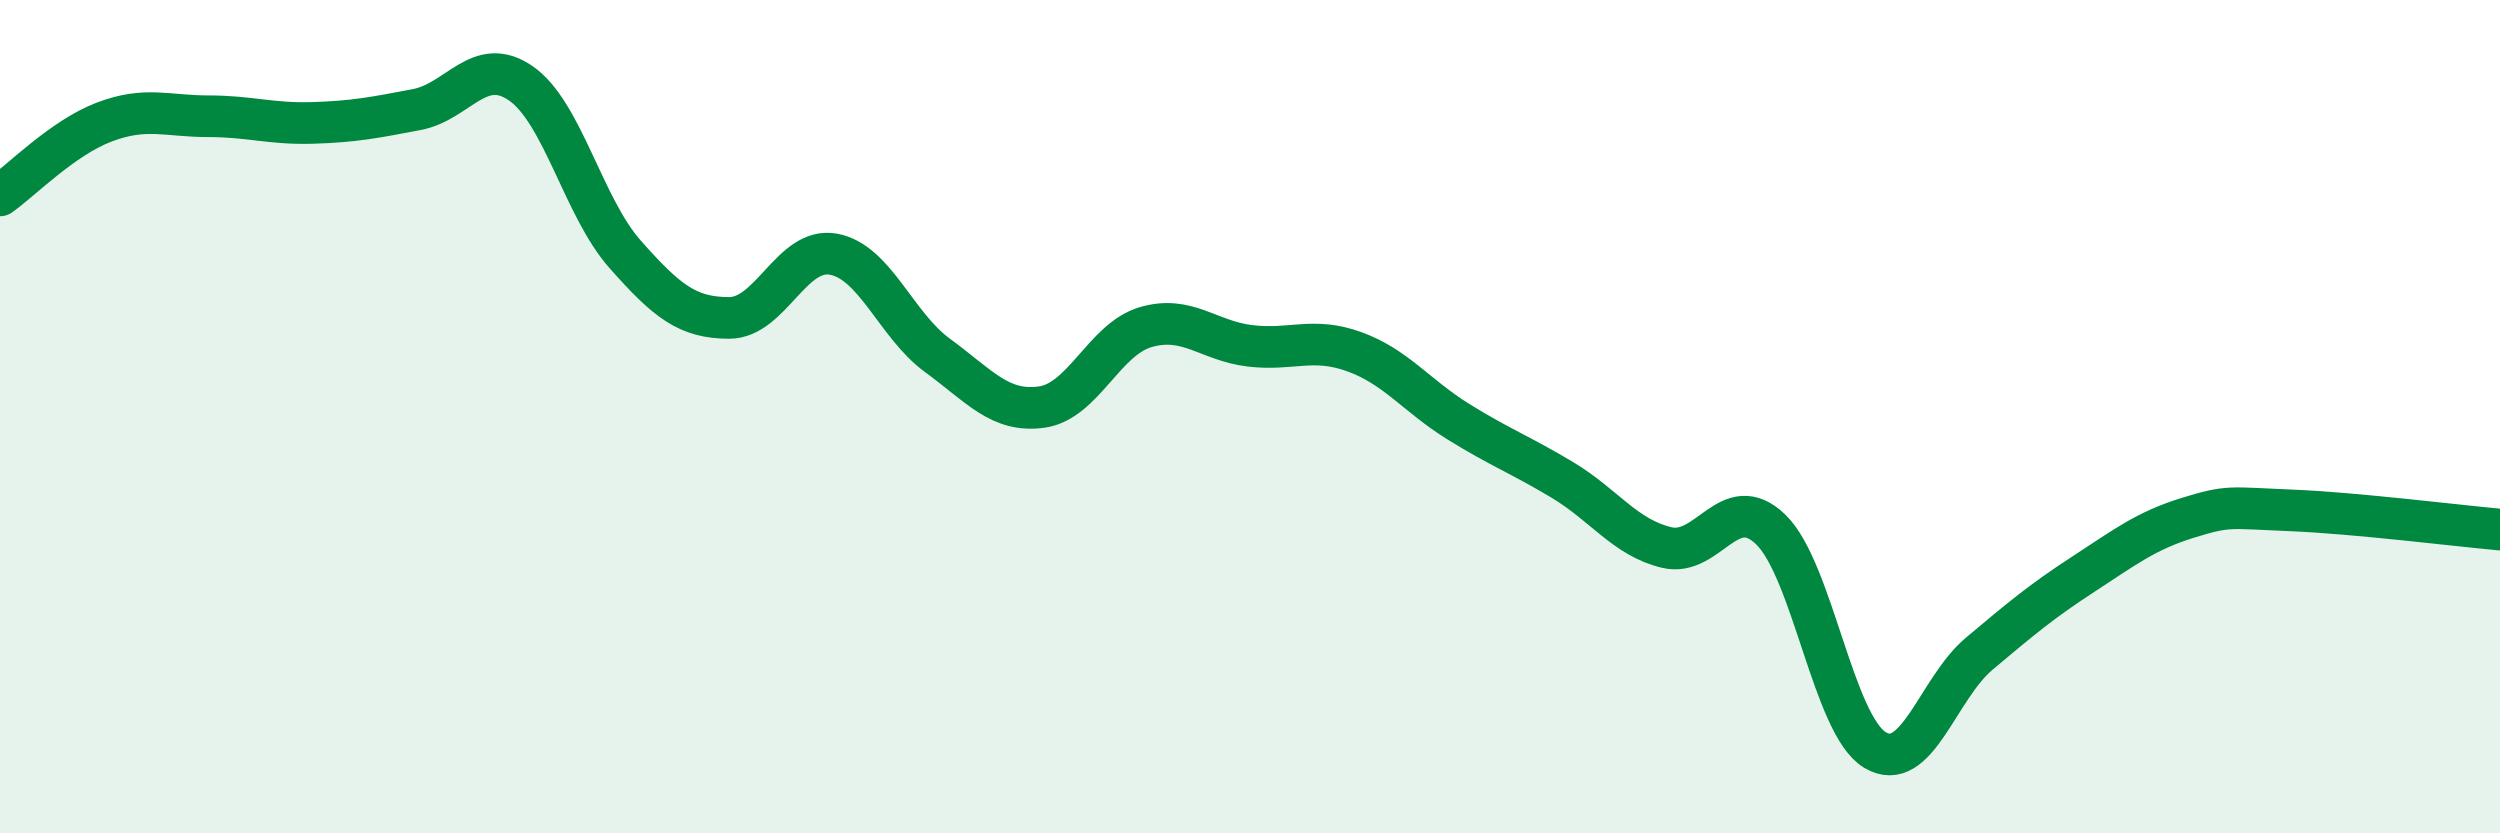
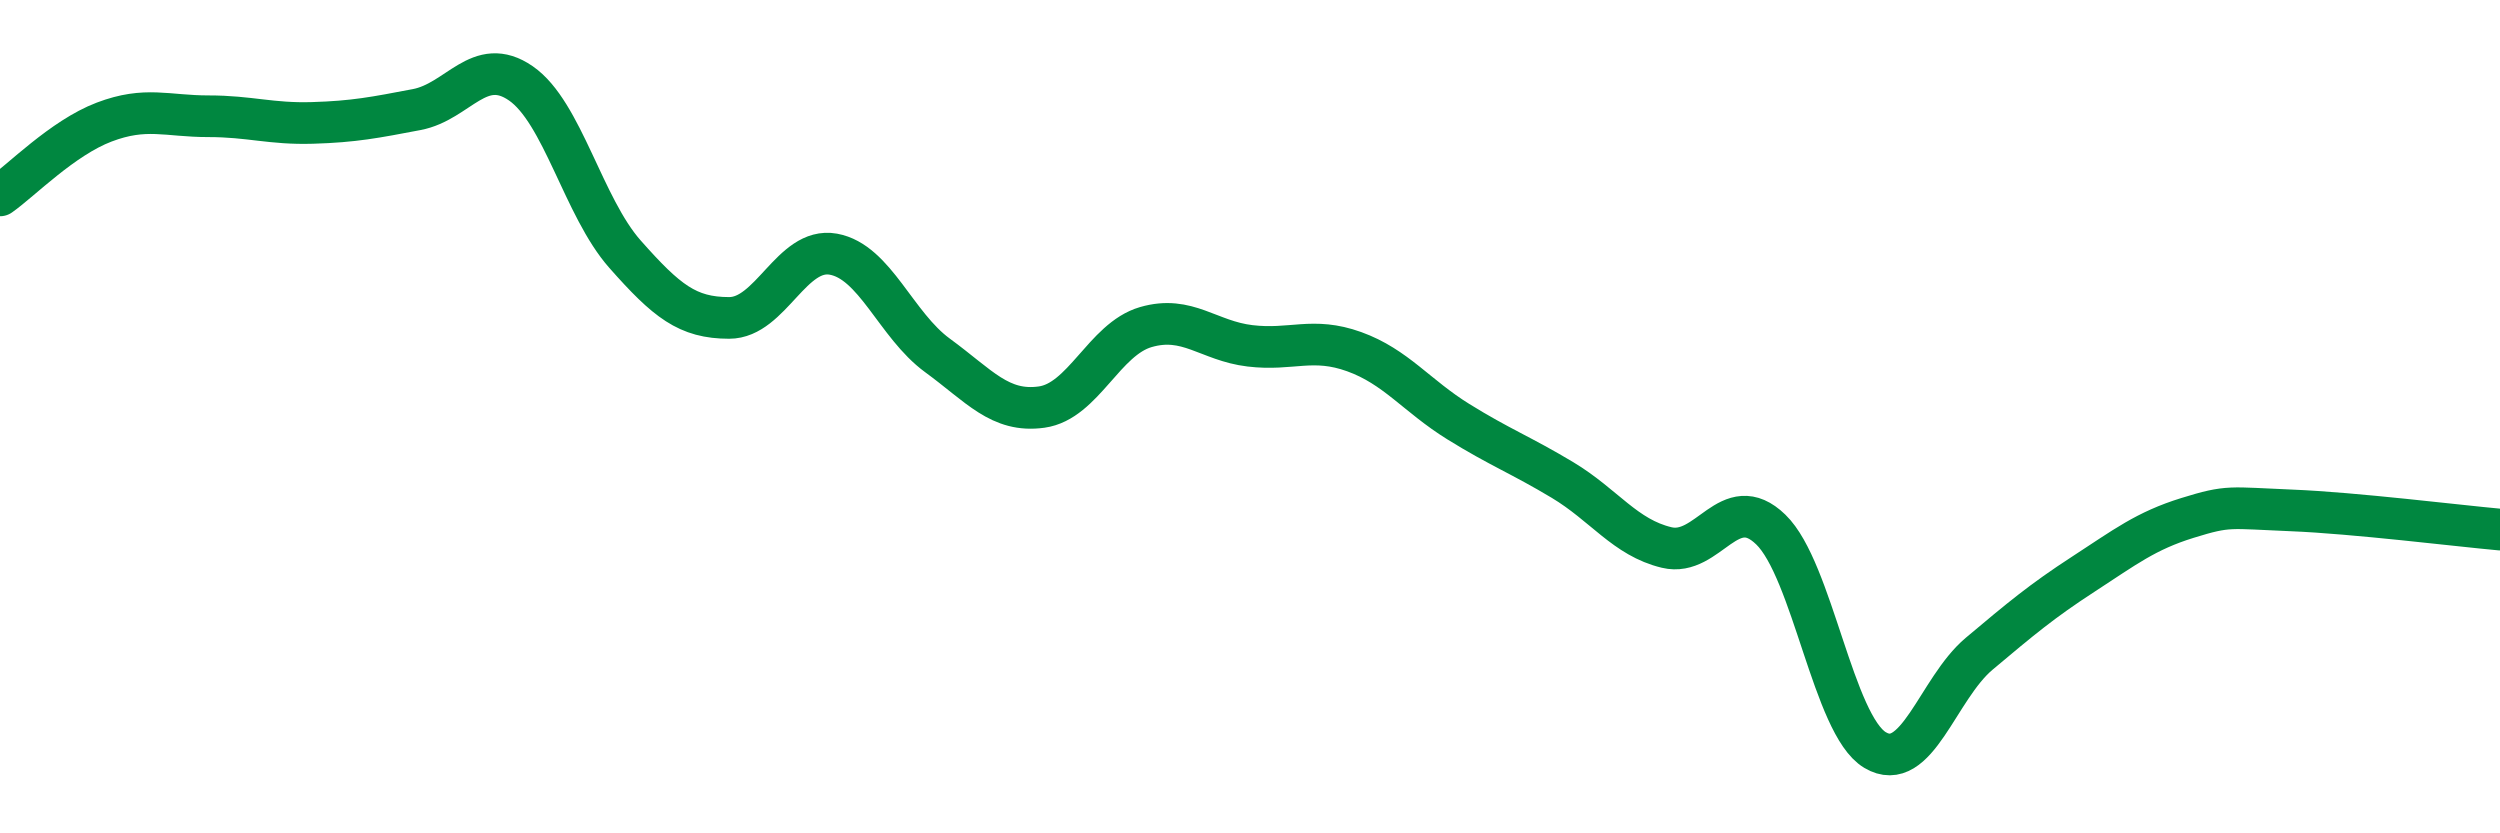
<svg xmlns="http://www.w3.org/2000/svg" width="60" height="20" viewBox="0 0 60 20">
-   <path d="M 0,4.69 C 0.5,4.34 1.5,3.31 2.5,2.93 C 3.5,2.55 4,2.79 5,2.79 C 6,2.79 6.5,2.98 7.5,2.95 C 8.5,2.92 9,2.82 10,2.63 C 11,2.44 11.5,1.31 12.5,2 C 13.5,2.69 14,4.97 15,6.1 C 16,7.23 16.5,7.63 17.5,7.63 C 18.5,7.63 19,5.92 20,6.1 C 21,6.28 21.5,7.8 22.5,8.53 C 23.5,9.26 24,9.91 25,9.77 C 26,9.63 26.5,8.14 27.5,7.85 C 28.5,7.56 29,8.18 30,8.3 C 31,8.42 31.5,8.08 32.5,8.44 C 33.5,8.8 34,9.5 35,10.12 C 36,10.74 36.5,10.92 37.5,11.52 C 38.5,12.12 39,12.9 40,13.14 C 41,13.38 41.5,11.74 42.5,12.71 C 43.5,13.68 44,17.4 45,18 C 46,18.6 46.5,16.53 47.5,15.69 C 48.5,14.85 49,14.43 50,13.78 C 51,13.13 51.5,12.74 52.5,12.43 C 53.5,12.12 53.5,12.19 55,12.25 C 56.5,12.31 59,12.62 60,12.71L60 20L0 20Z" fill="#008740" opacity="0.1" stroke-linecap="round" stroke-linejoin="round" />
  <path d="M 0,4.69 C 0.5,4.34 1.5,3.31 2.5,2.93 C 3.5,2.55 4,2.79 5,2.79 C 6,2.79 6.5,2.98 7.5,2.95 C 8.5,2.92 9,2.82 10,2.63 C 11,2.44 11.5,1.31 12.5,2 C 13.5,2.69 14,4.97 15,6.1 C 16,7.23 16.5,7.63 17.5,7.63 C 18.5,7.63 19,5.92 20,6.1 C 21,6.28 21.5,7.8 22.5,8.53 C 23.5,9.26 24,9.91 25,9.77 C 26,9.63 26.5,8.14 27.5,7.85 C 28.5,7.56 29,8.18 30,8.3 C 31,8.42 31.5,8.08 32.5,8.44 C 33.5,8.8 34,9.5 35,10.12 C 36,10.74 36.5,10.92 37.5,11.52 C 38.5,12.12 39,12.9 40,13.14 C 41,13.38 41.5,11.74 42.5,12.71 C 43.5,13.68 44,17.4 45,18 C 46,18.6 46.5,16.53 47.5,15.69 C 48.5,14.85 49,14.43 50,13.78 C 51,13.13 51.5,12.74 52.5,12.43 C 53.5,12.12 53.5,12.19 55,12.25 C 56.5,12.31 59,12.62 60,12.71" stroke="#008740" stroke-width="1" fill="none" stroke-linecap="round" stroke-linejoin="round" />
</svg>